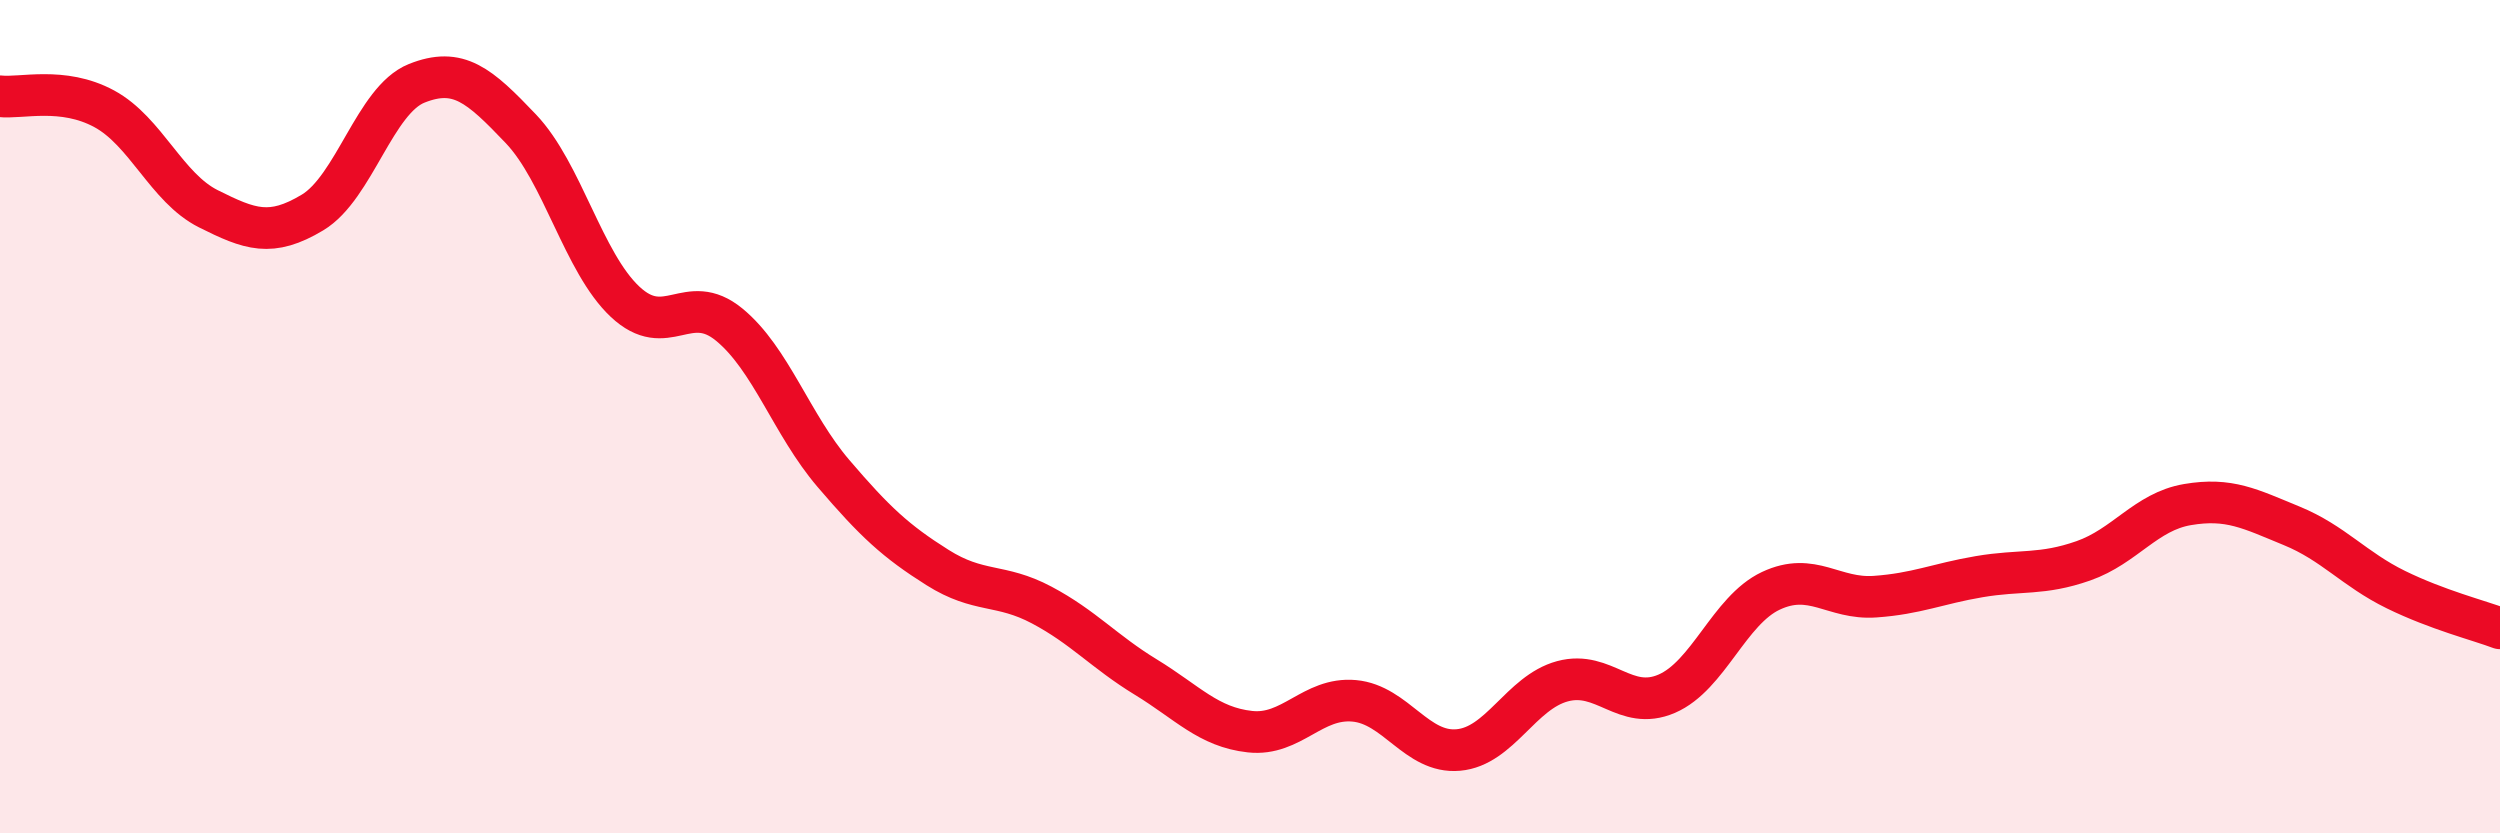
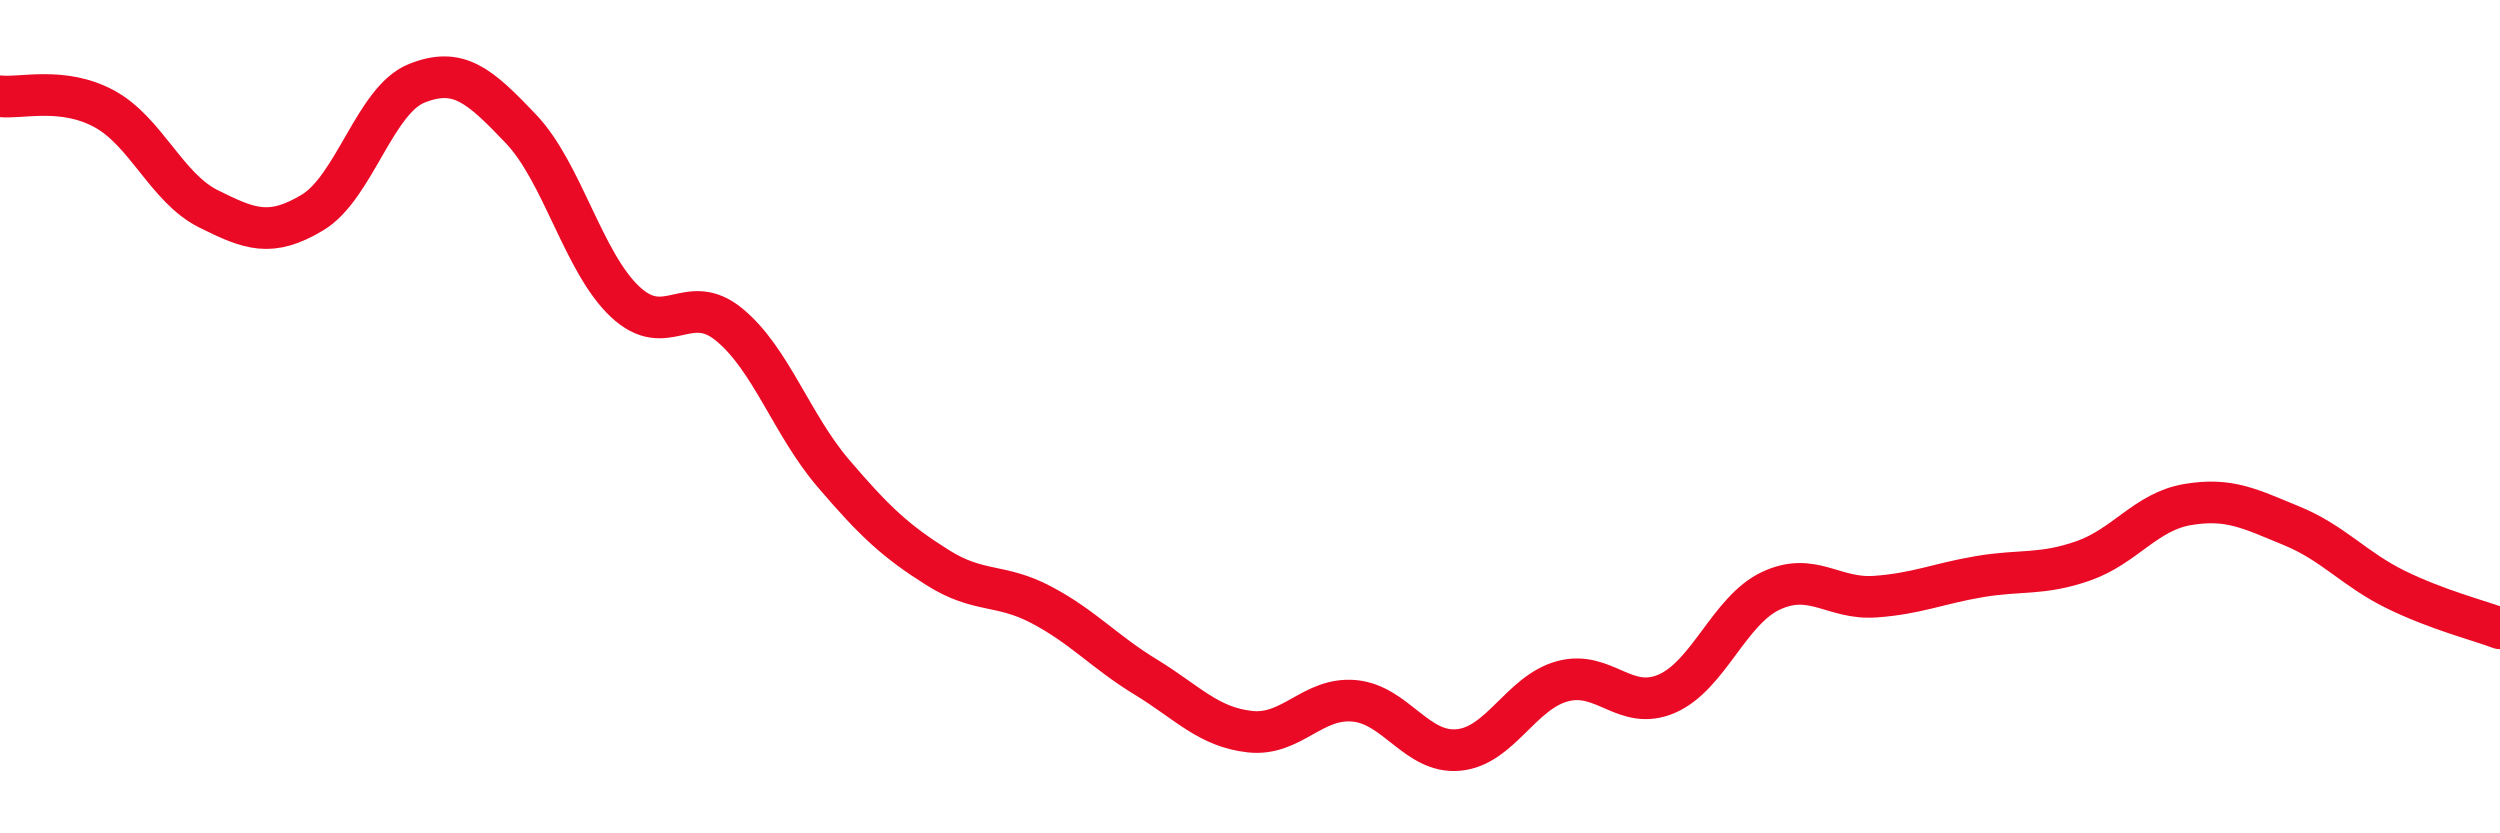
<svg xmlns="http://www.w3.org/2000/svg" width="60" height="20" viewBox="0 0 60 20">
-   <path d="M 0,2.31 C 0.5,2.37 1.5,2.07 2.5,2.61 C 3.5,3.15 4,4.51 5,5.01 C 6,5.51 6.5,5.7 7.5,5.1 C 8.5,4.5 9,2.4 10,2 C 11,1.6 11.5,2.04 12.5,3.09 C 13.5,4.14 14,6.3 15,7.24 C 16,8.18 16.5,6.97 17.5,7.79 C 18.5,8.61 19,10.19 20,11.36 C 21,12.53 21.5,12.99 22.5,13.62 C 23.5,14.25 24,13.99 25,14.52 C 26,15.05 26.5,15.64 27.5,16.25 C 28.5,16.86 29,17.45 30,17.56 C 31,17.67 31.5,16.73 32.5,16.82 C 33.5,16.91 34,18.09 35,18 C 36,17.91 36.5,16.62 37.5,16.35 C 38.5,16.08 39,17.08 40,16.65 C 41,16.22 41.5,14.65 42.5,14.18 C 43.5,13.71 44,14.39 45,14.32 C 46,14.25 46.5,14.01 47.5,13.84 C 48.5,13.67 49,13.81 50,13.46 C 51,13.11 51.5,12.28 52.5,12.11 C 53.5,11.94 54,12.21 55,12.62 C 56,13.03 56.5,13.66 57.5,14.15 C 58.5,14.64 59.5,14.89 60,15.08L60 20L0 20Z" fill="#EB0A25" opacity="0.1" stroke-linecap="round" stroke-linejoin="round" />
  <path d="M 0,2.31 C 0.5,2.37 1.5,2.07 2.5,2.61 C 3.5,3.15 4,4.51 5,5.01 C 6,5.51 6.5,5.7 7.5,5.1 C 8.5,4.5 9,2.4 10,2 C 11,1.6 11.5,2.04 12.5,3.09 C 13.5,4.14 14,6.3 15,7.24 C 16,8.18 16.5,6.97 17.5,7.79 C 18.5,8.61 19,10.19 20,11.36 C 21,12.53 21.5,12.99 22.5,13.62 C 23.5,14.25 24,13.99 25,14.52 C 26,15.05 26.5,15.64 27.5,16.25 C 28.5,16.86 29,17.45 30,17.56 C 31,17.67 31.5,16.73 32.5,16.82 C 33.5,16.91 34,18.09 35,18 C 36,17.91 36.5,16.62 37.5,16.35 C 38.5,16.08 39,17.08 40,16.65 C 41,16.22 41.5,14.65 42.5,14.18 C 43.5,13.71 44,14.39 45,14.32 C 46,14.25 46.5,14.01 47.5,13.84 C 48.5,13.67 49,13.81 50,13.46 C 51,13.11 51.5,12.28 52.5,12.11 C 53.5,11.94 54,12.21 55,12.62 C 56,13.03 56.5,13.66 57.5,14.15 C 58.5,14.64 59.5,14.89 60,15.08" stroke="#EB0A25" stroke-width="1" fill="none" stroke-linecap="round" stroke-linejoin="round" />
</svg>